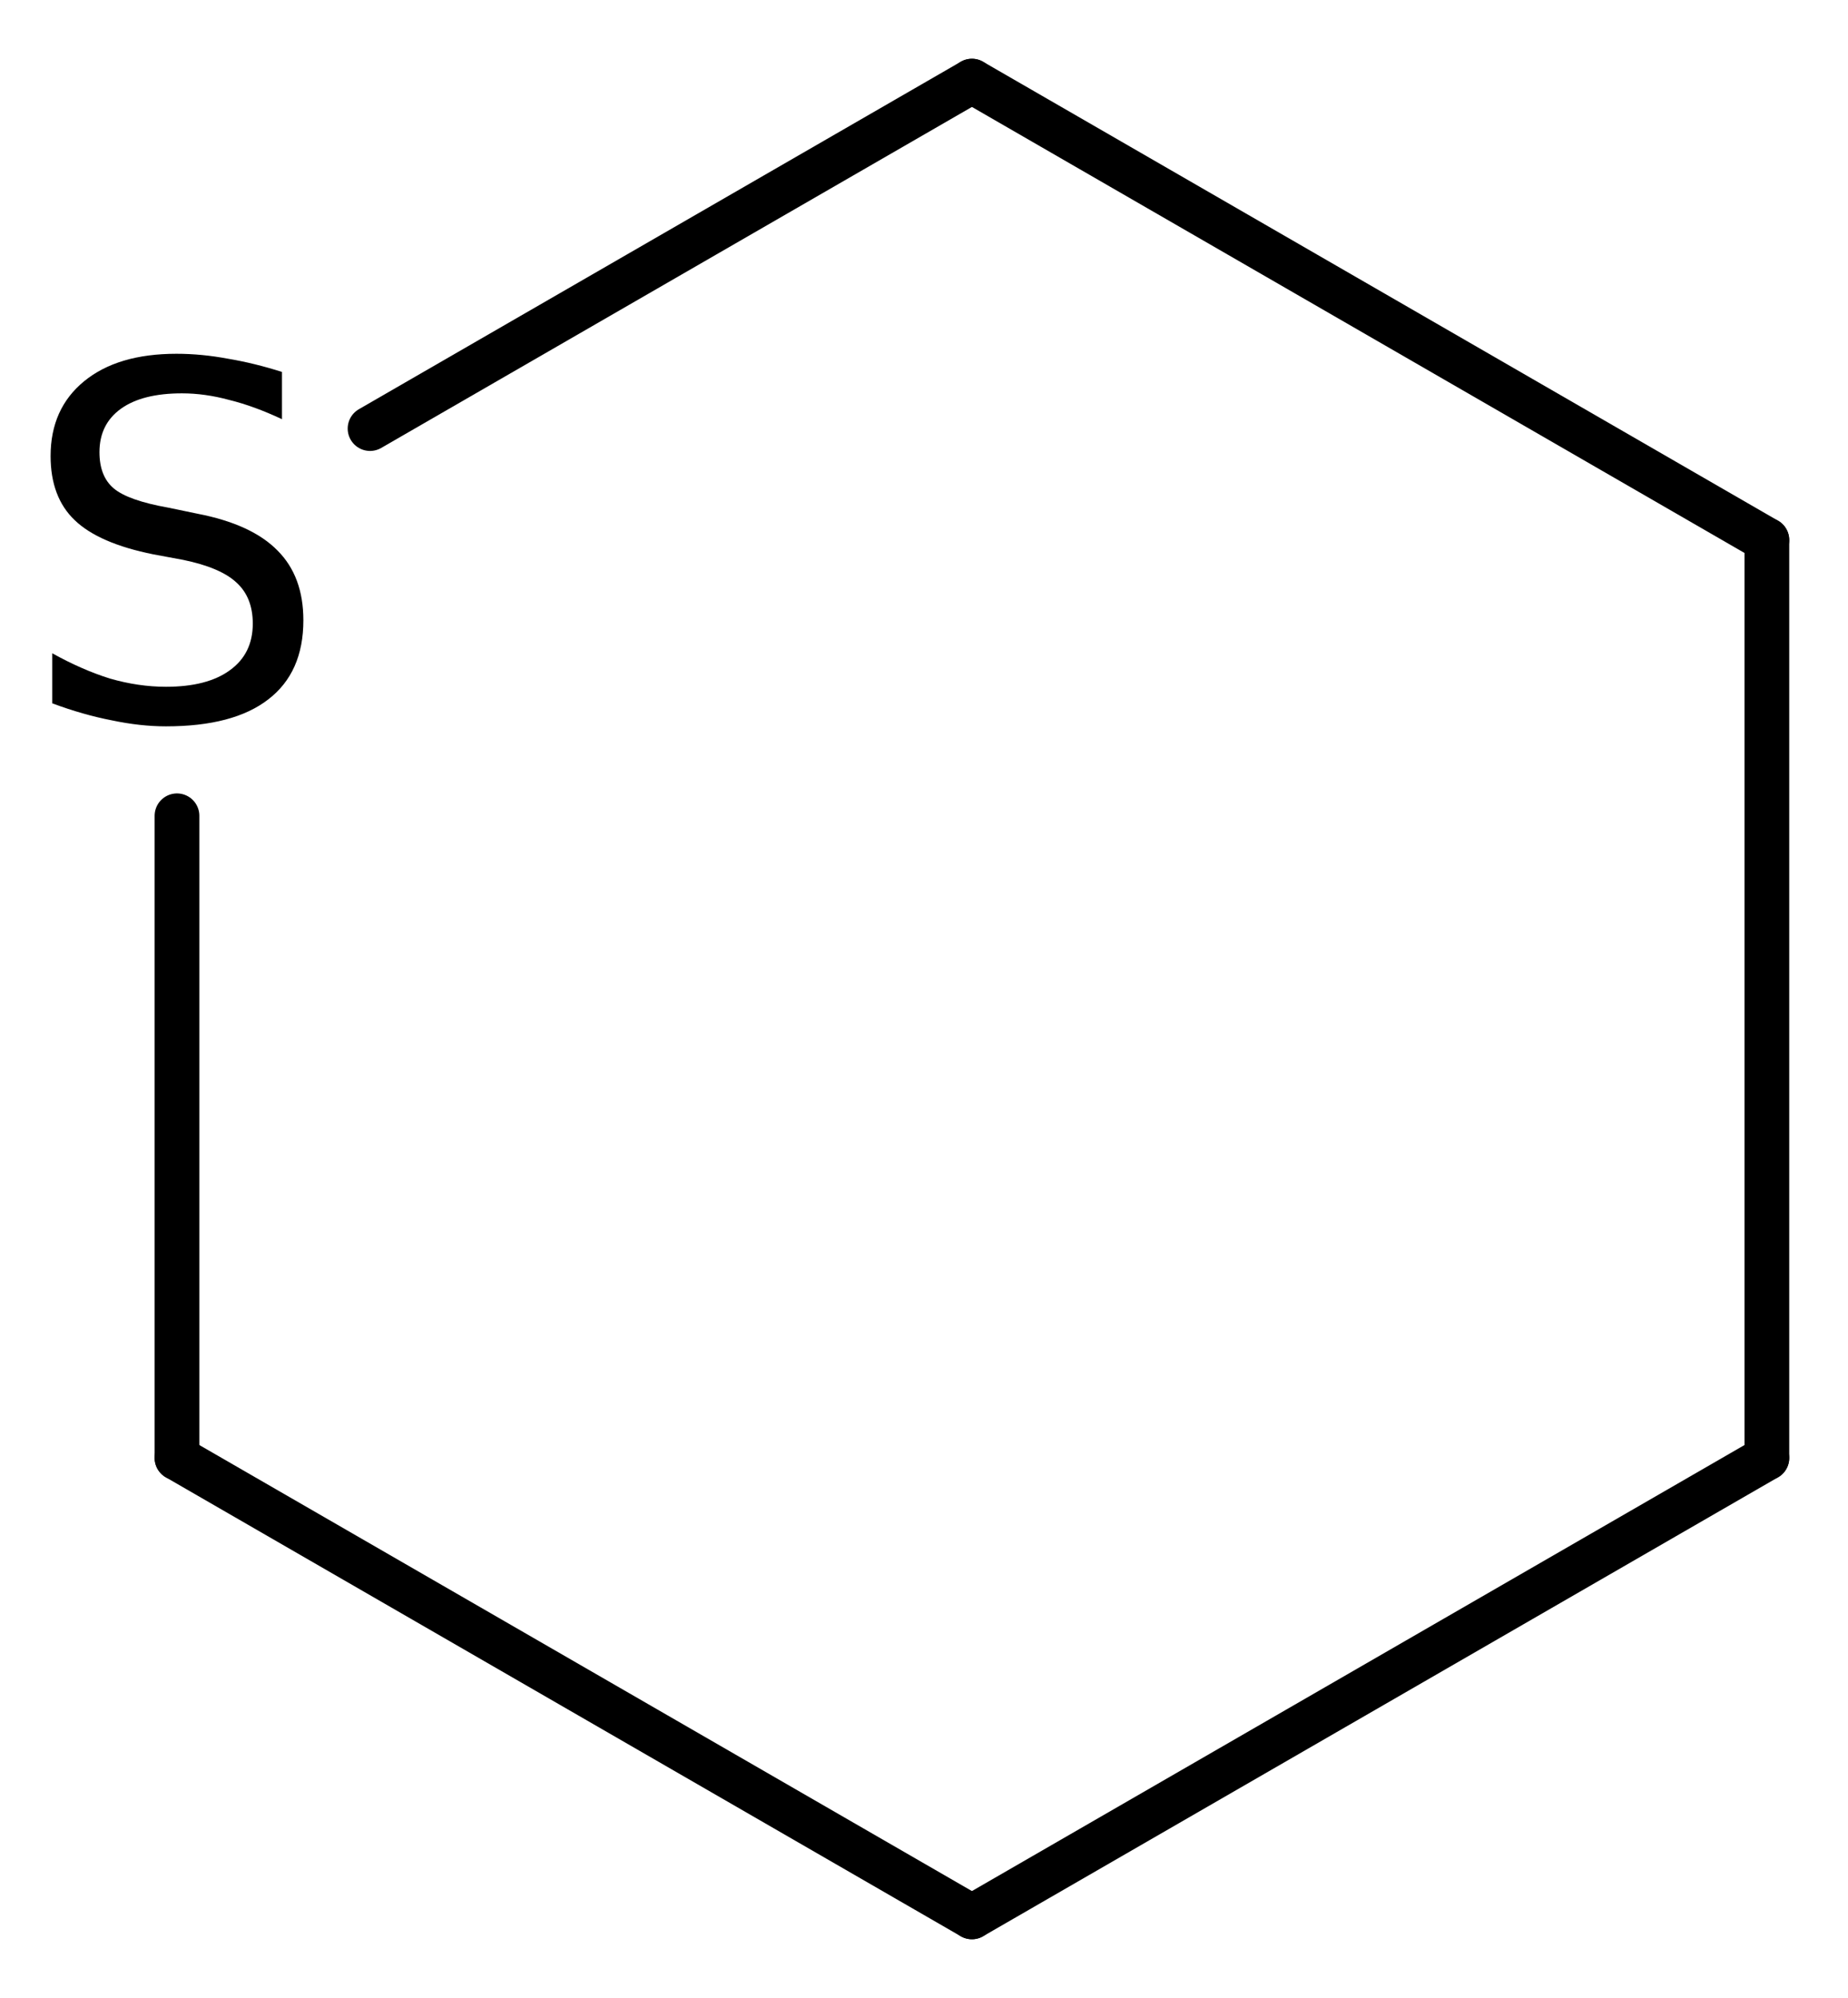
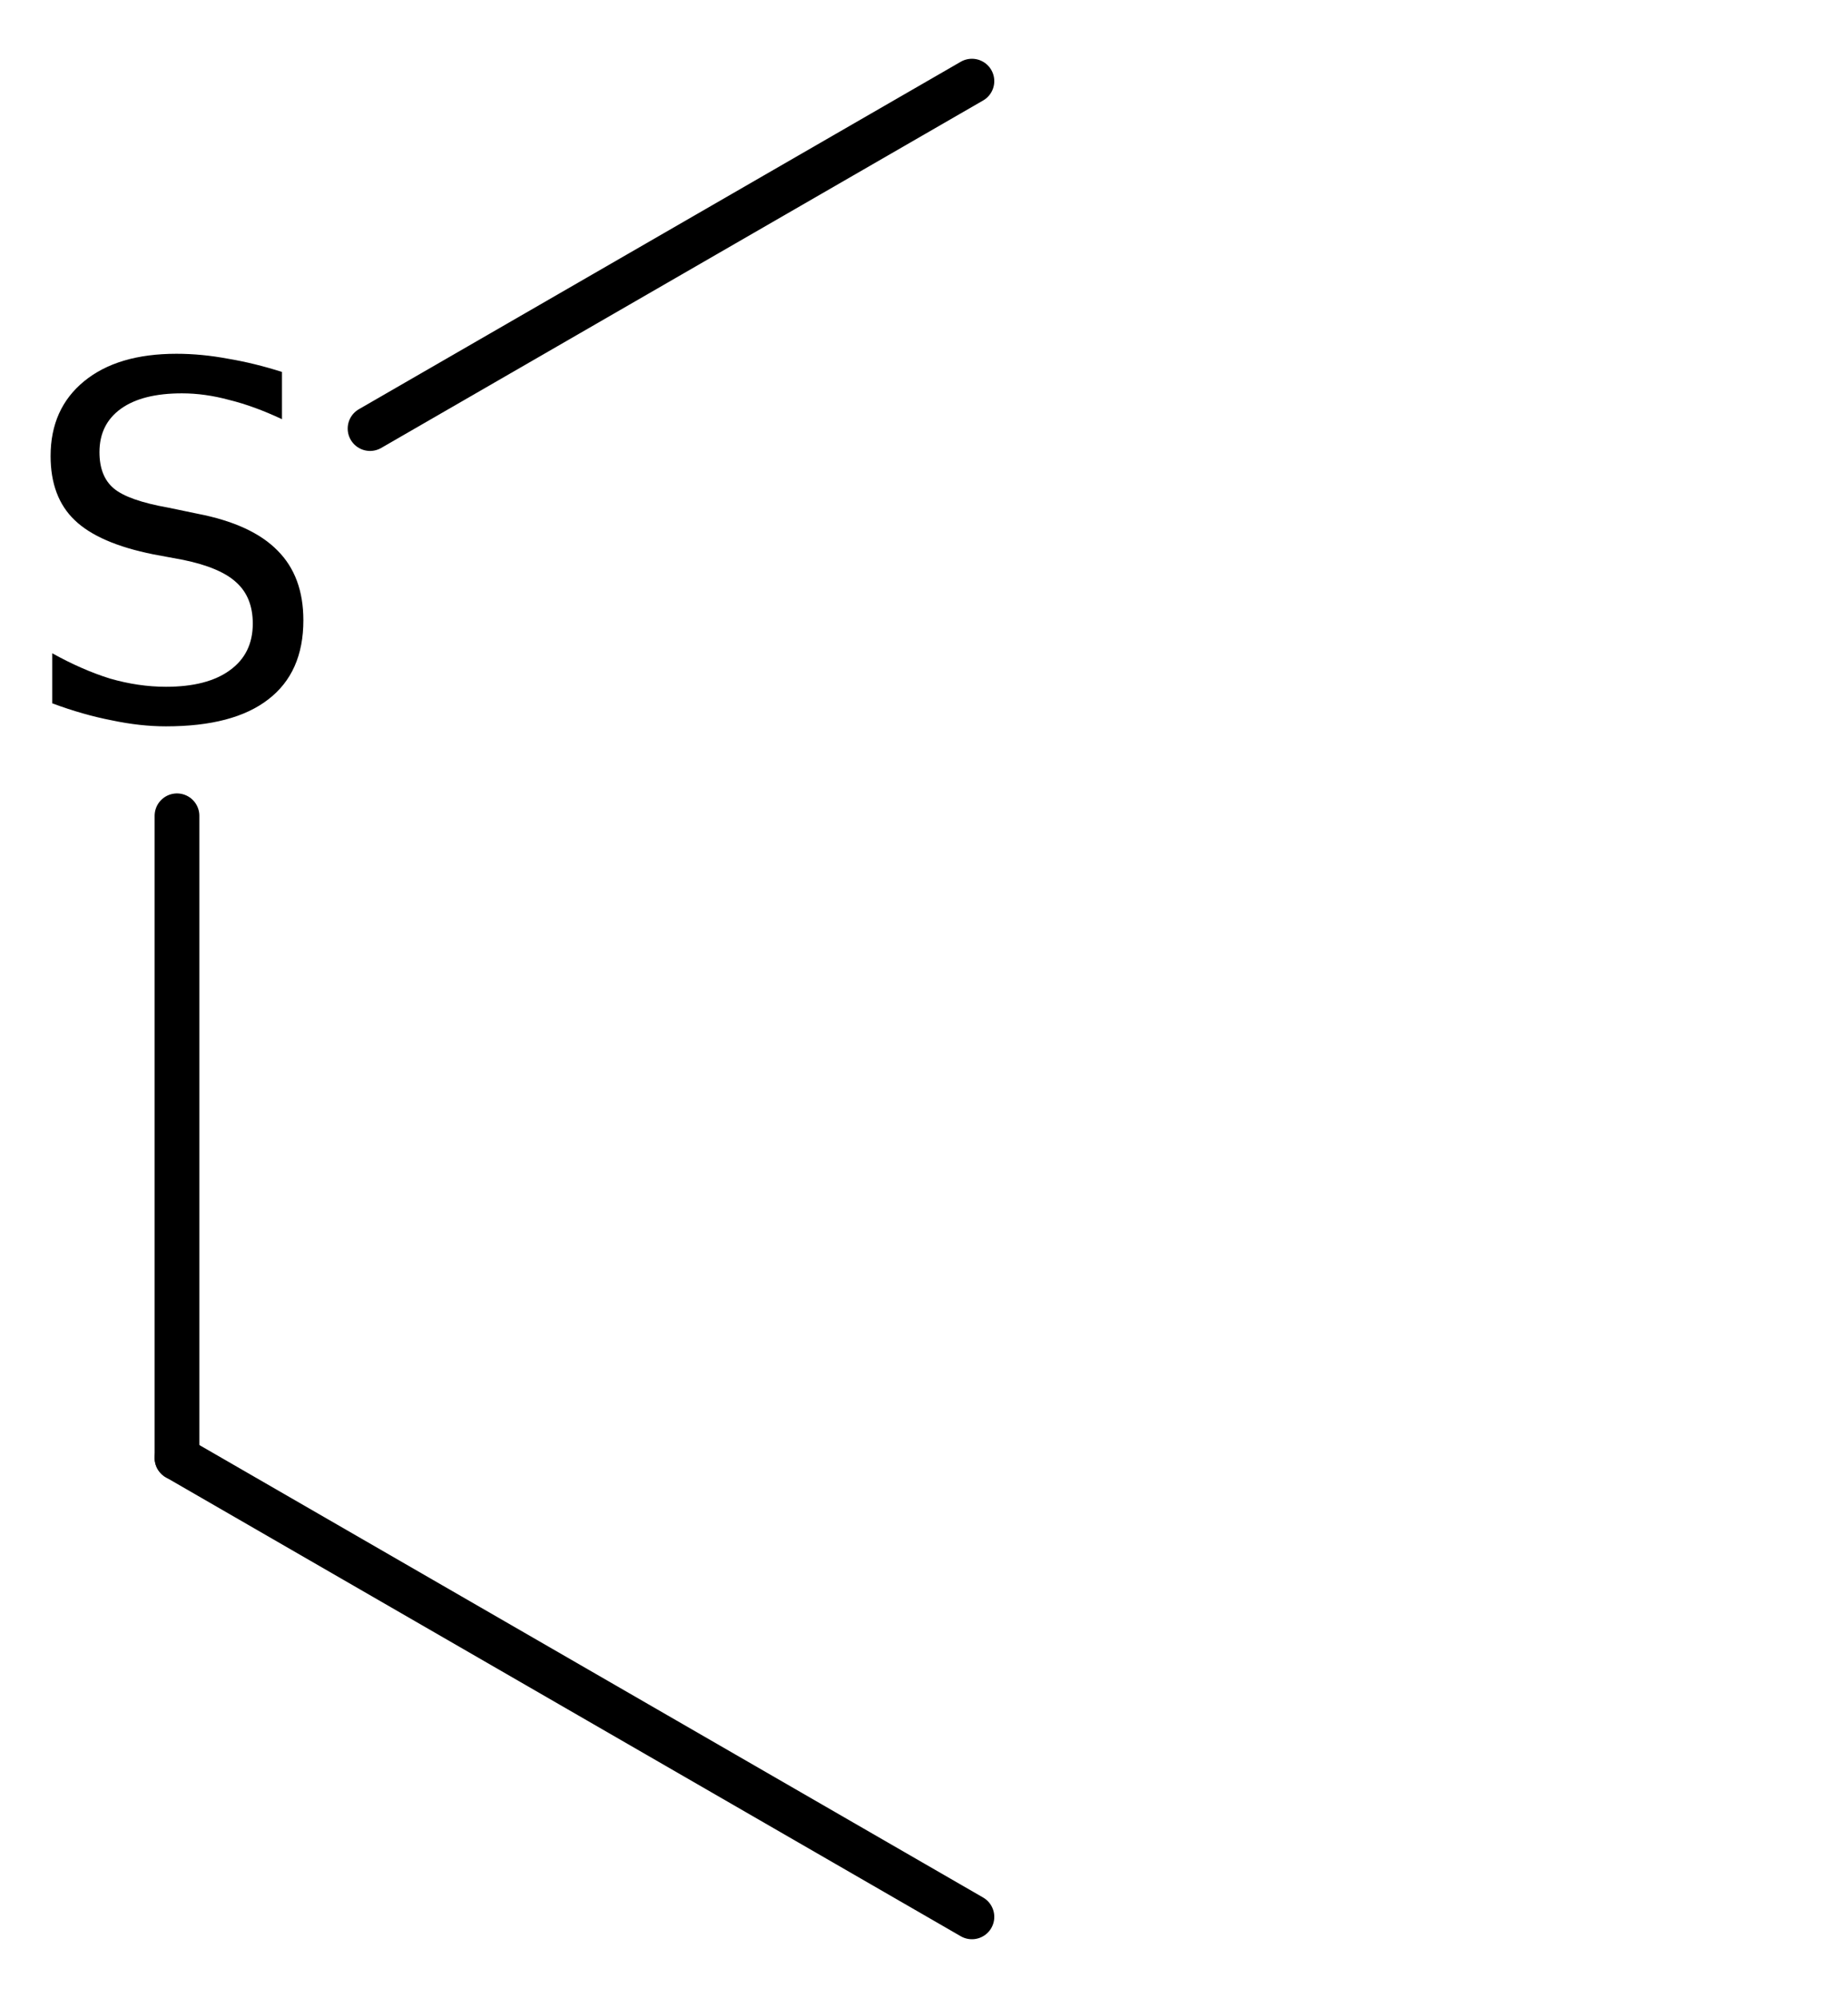
<svg xmlns="http://www.w3.org/2000/svg" version="1.2" width="20.455mm" height="22.116mm" viewBox="0 0 20.455 22.116">
  <desc>Generated by the Chemistry Development Kit (http://github.com/cdk)</desc>
  <g stroke-linecap="round" stroke-linejoin="round" stroke="#000000" stroke-width=".495" fill="#000000">
-     <rect x=".0" y=".0" width="21.0" height="23.0" fill="#FFFFFF" stroke="none" />
    <g id="mol1" class="mol">
-       <line id="mol1bnd1" class="bond" x1="19.557" y1="16.138" x2="19.557" y2="5.978" />
-       <line id="mol1bnd2" class="bond" x1="19.557" y1="5.978" x2="10.758" y2=".898" />
      <line id="mol1bnd3" class="bond" x1="10.758" y1=".898" x2="4.096" y2="4.744" />
      <line id="mol1bnd4" class="bond" x1="1.959" y1="9.03" x2="1.959" y2="16.138" />
      <line id="mol1bnd5" class="bond" x1="1.959" y1="16.138" x2="10.758" y2="21.218" />
-       <line id="mol1bnd6" class="bond" x1="19.557" y1="16.138" x2="10.758" y2="21.218" />
      <path id="mol1atm4" class="atom" d="M3.121 4.117v.523q-.311 -.146 -.584 -.213q-.268 -.073 -.523 -.073q-.438 .0 -.675 .17q-.238 .171 -.238 .481q.0 .268 .158 .401q.159 .134 .603 .213l.322 .067q.602 .116 .888 .408q.286 .286 .286 .772q-.0 .578 -.389 .876q-.384 .298 -1.132 .298q-.286 .0 -.602 -.067q-.316 -.061 -.657 -.188v-.554q.329 .183 .639 .28q.316 .091 .62 .091q.456 .0 .706 -.182q.255 -.183 .255 -.517q.0 -.292 -.182 -.456q-.177 -.165 -.59 -.25l-.329 -.061q-.602 -.121 -.869 -.377q-.268 -.255 -.268 -.711q-.0 -.524 .371 -.828q.371 -.304 1.022 -.304q.28 .0 .572 .055q.292 .049 .596 .146z" stroke="none" />
    </g>
  </g>
</svg>